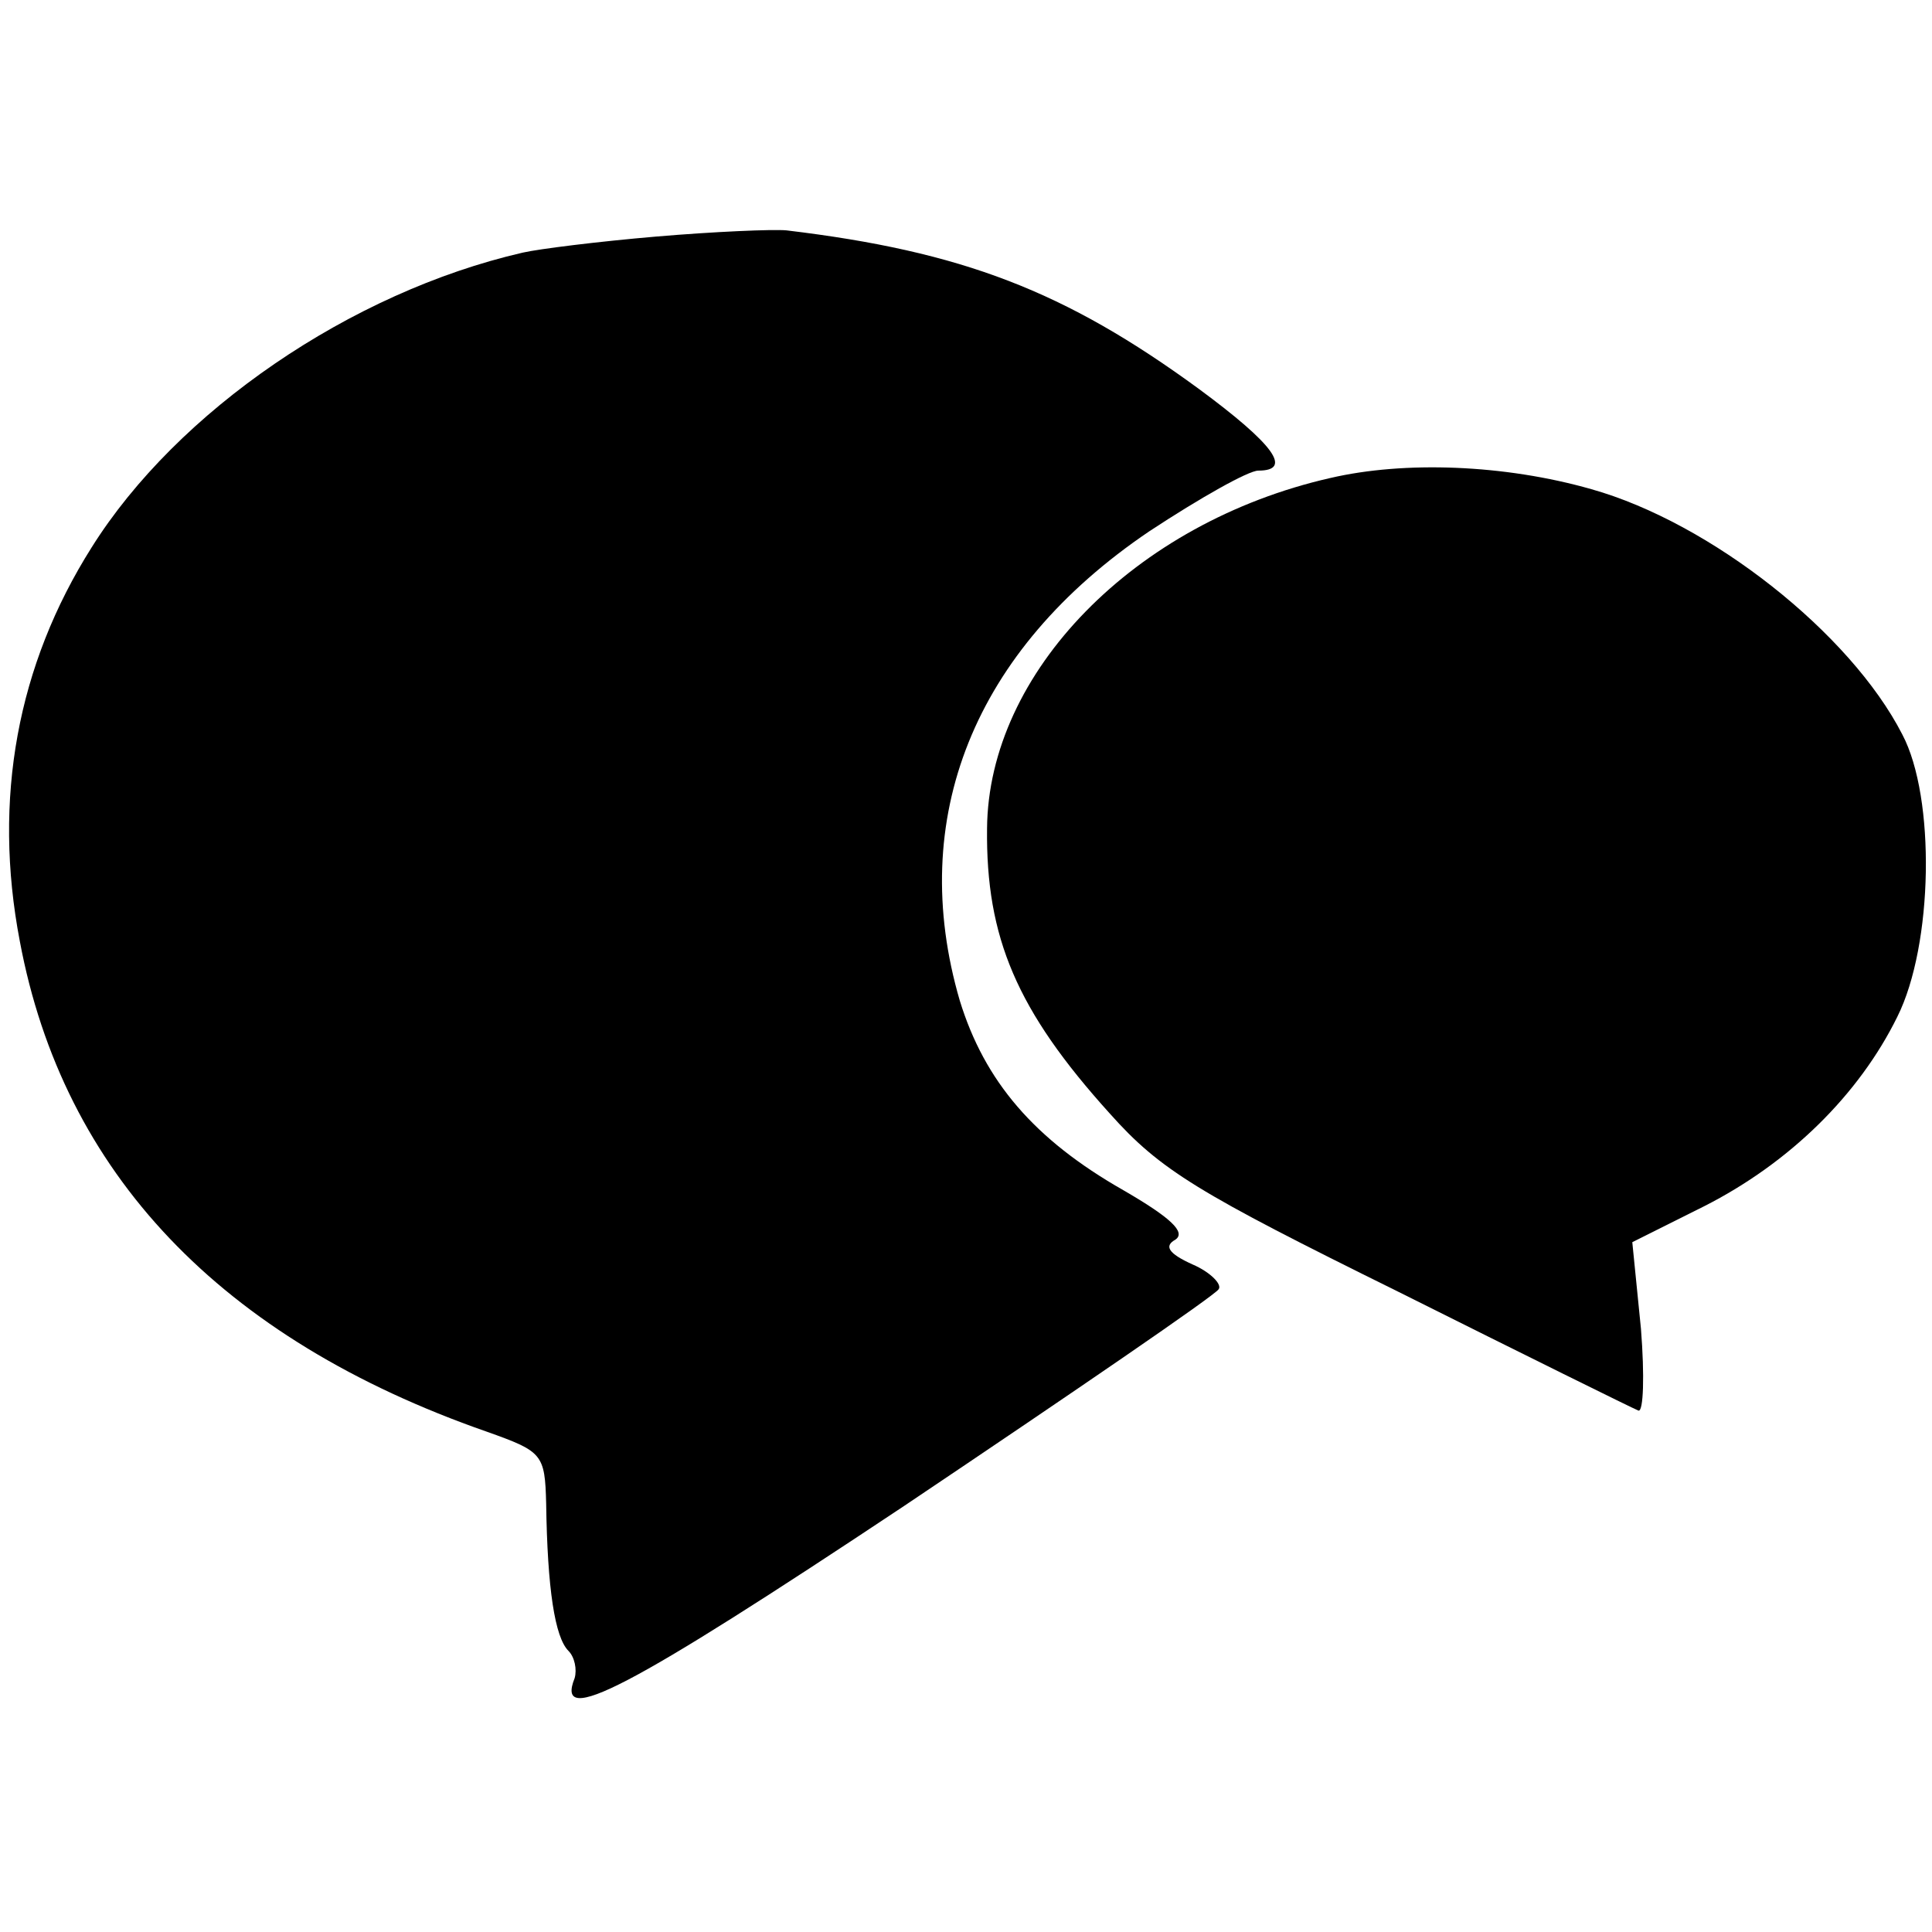
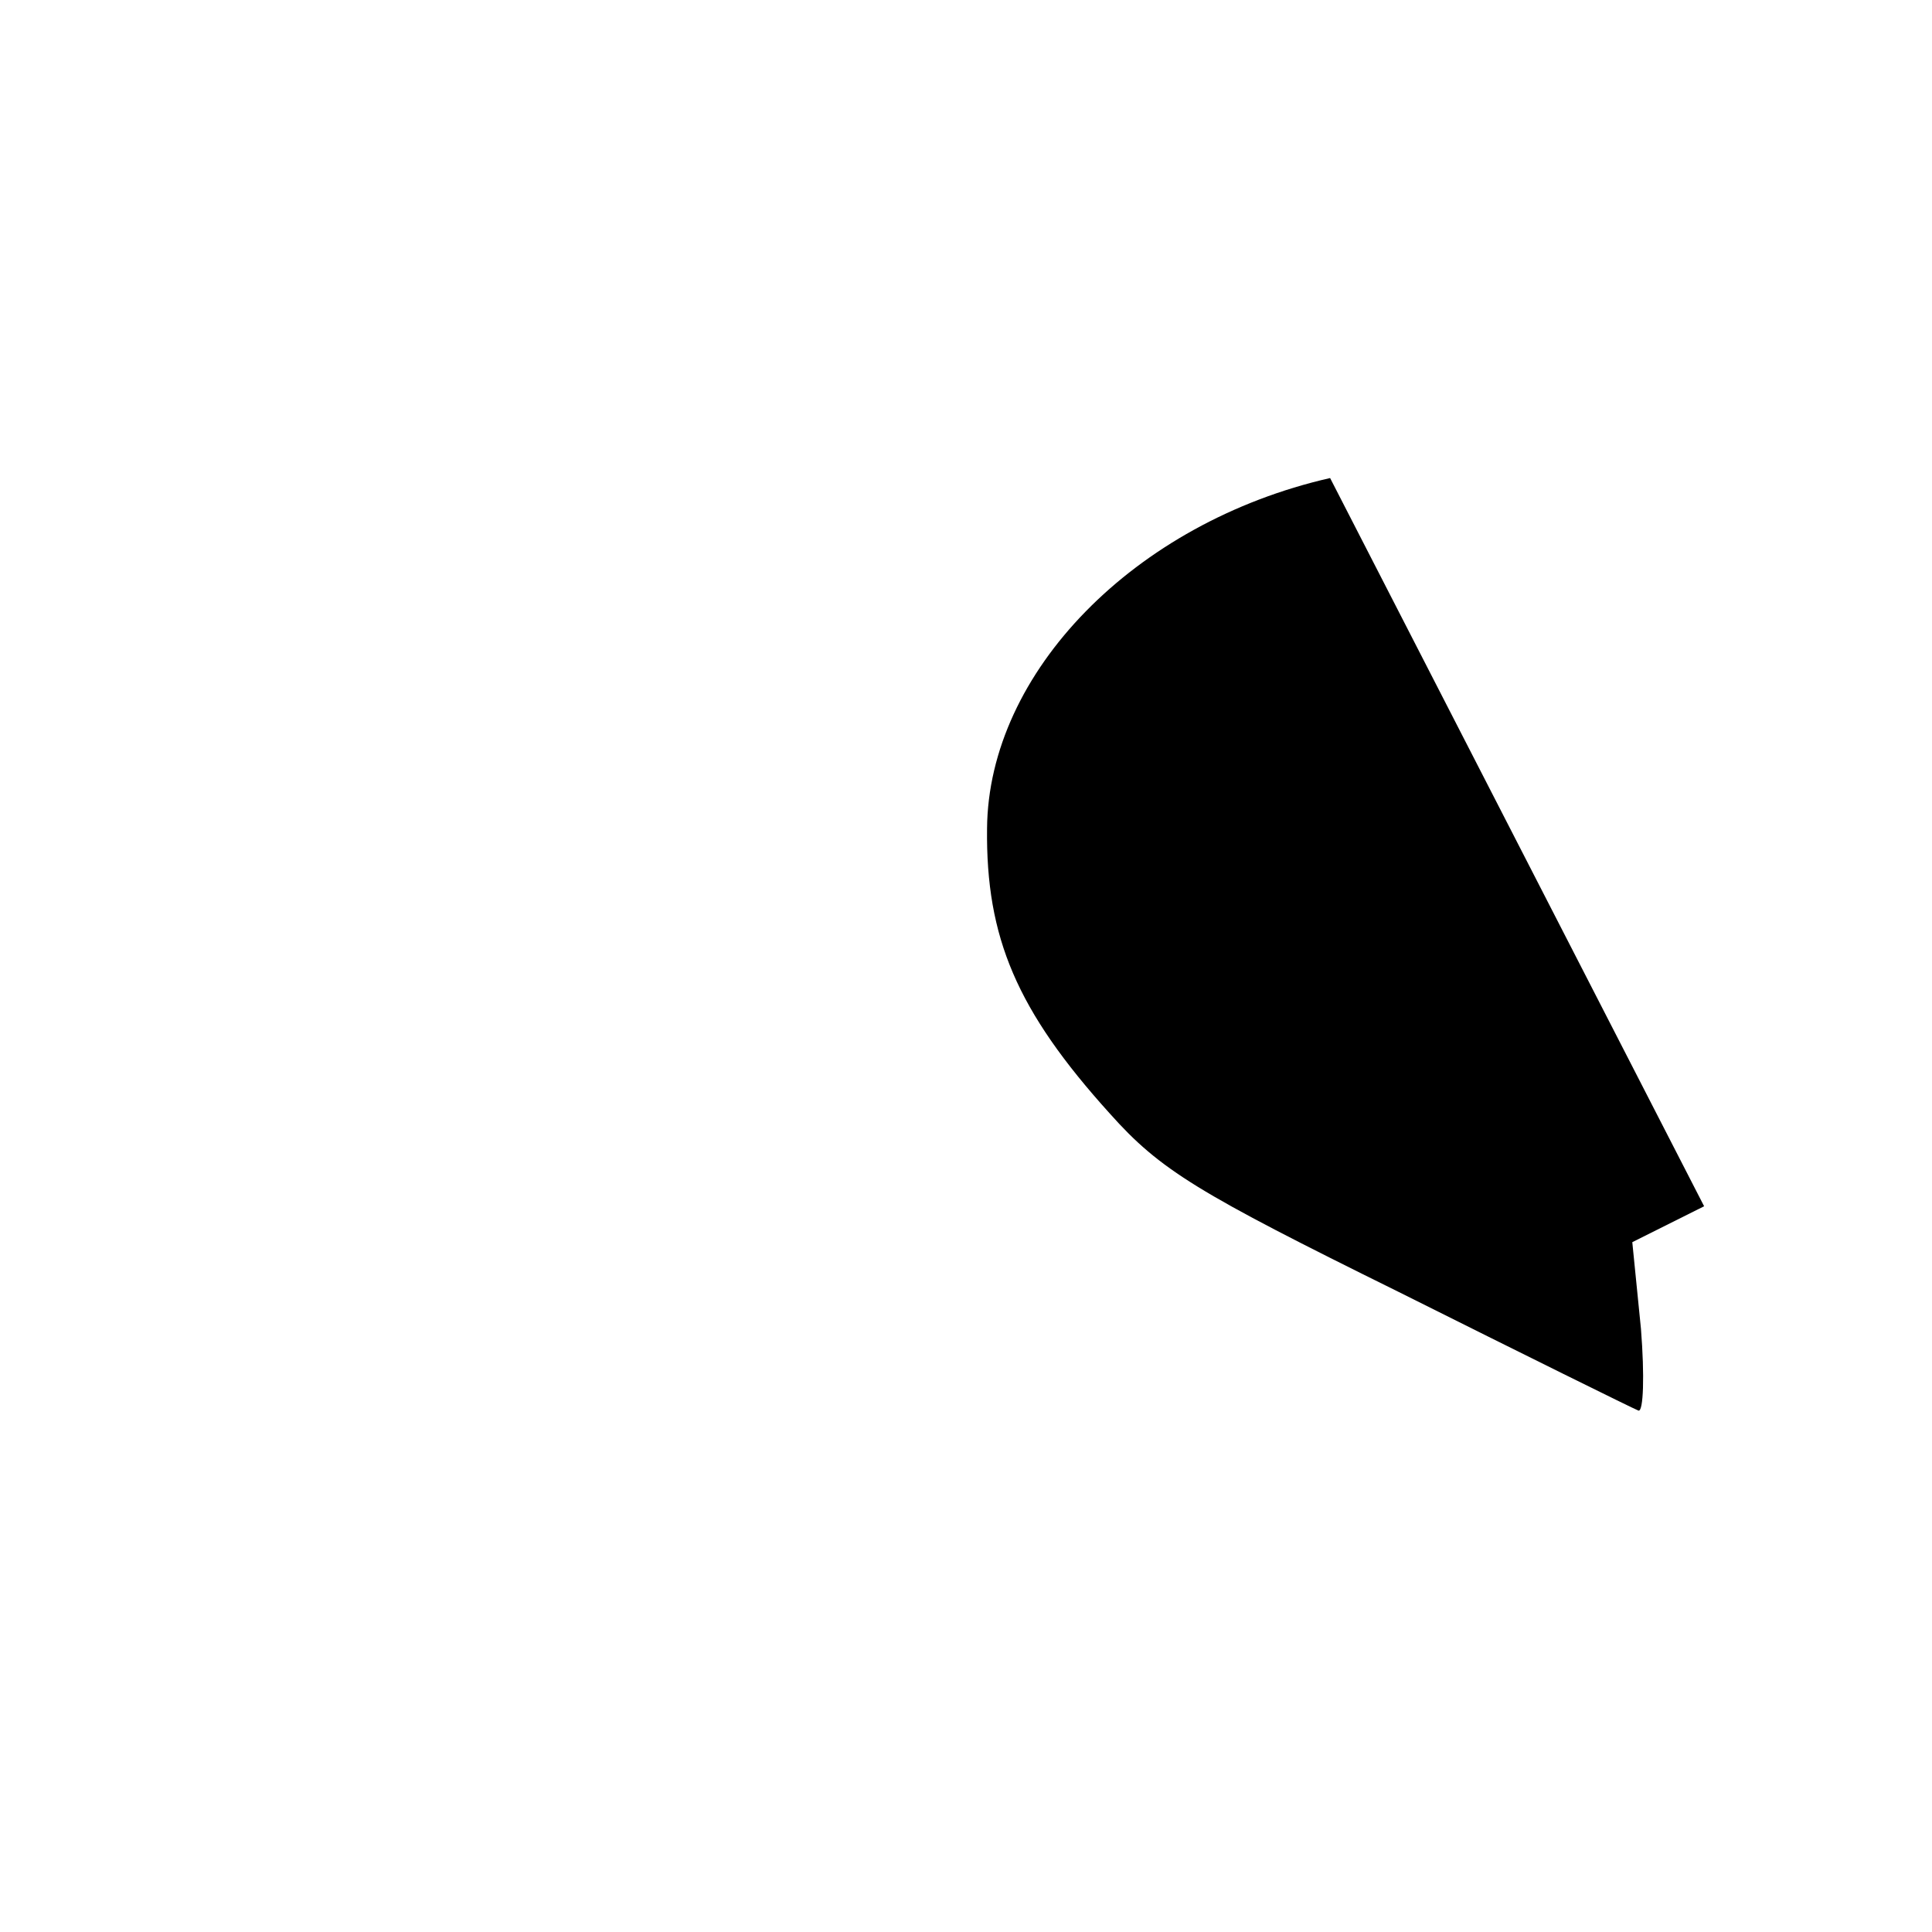
<svg xmlns="http://www.w3.org/2000/svg" version="1.0" width="156pt" height="156pt" viewBox="0 0 156 156" preserveAspectRatio="xMidYMid meet">
  <g transform="translate(0,156) scale(0.1,-0.1)" fill="#000000" stroke="none">
-     <path d="M530 1369 c-47 -4 -95 -10 -108 -13 -139 -32 -279 -128 -348 -238 -60 -95 -80 -203 -58 -318 35 -187 162 -321 377 -396 45 -16 47 -18 48 -58 1 -69 7 -108 18 -119 5 -5 7 -15 5 -22 -16 -40 42 -10 266 139 137 92 251 170 254 175 3 4 -7 14 -21 20 -20 9 -23 15 -14 20 9 6 -4 18 -42 40 -72 41 -112 88 -132 153 -43 147 11 283 153 379 41 27 80 49 88 49 28 0 13 21 -48 66 -108 79 -191 111 -333 128 -11 1 -58 -1 -105 -5z" />
-     <path d="M1074 1174 c-158 -36 -276 -157 -277 -283 -1 -88 24 -147 99 -230 41 -46 71 -64 233 -144 102 -51 189 -94 194 -96 4 -1 5 28 2 66 l-7 70 58 29 c69 35 125 90 156 153 29 58 31 177 4 228 -42 82 -155 171 -251 198 -70 20 -151 23 -211 9z" />
+     <path d="M1074 1174 c-158 -36 -276 -157 -277 -283 -1 -88 24 -147 99 -230 41 -46 71 -64 233 -144 102 -51 189 -94 194 -96 4 -1 5 28 2 66 l-7 70 58 29 z" />
  </g>
</svg>